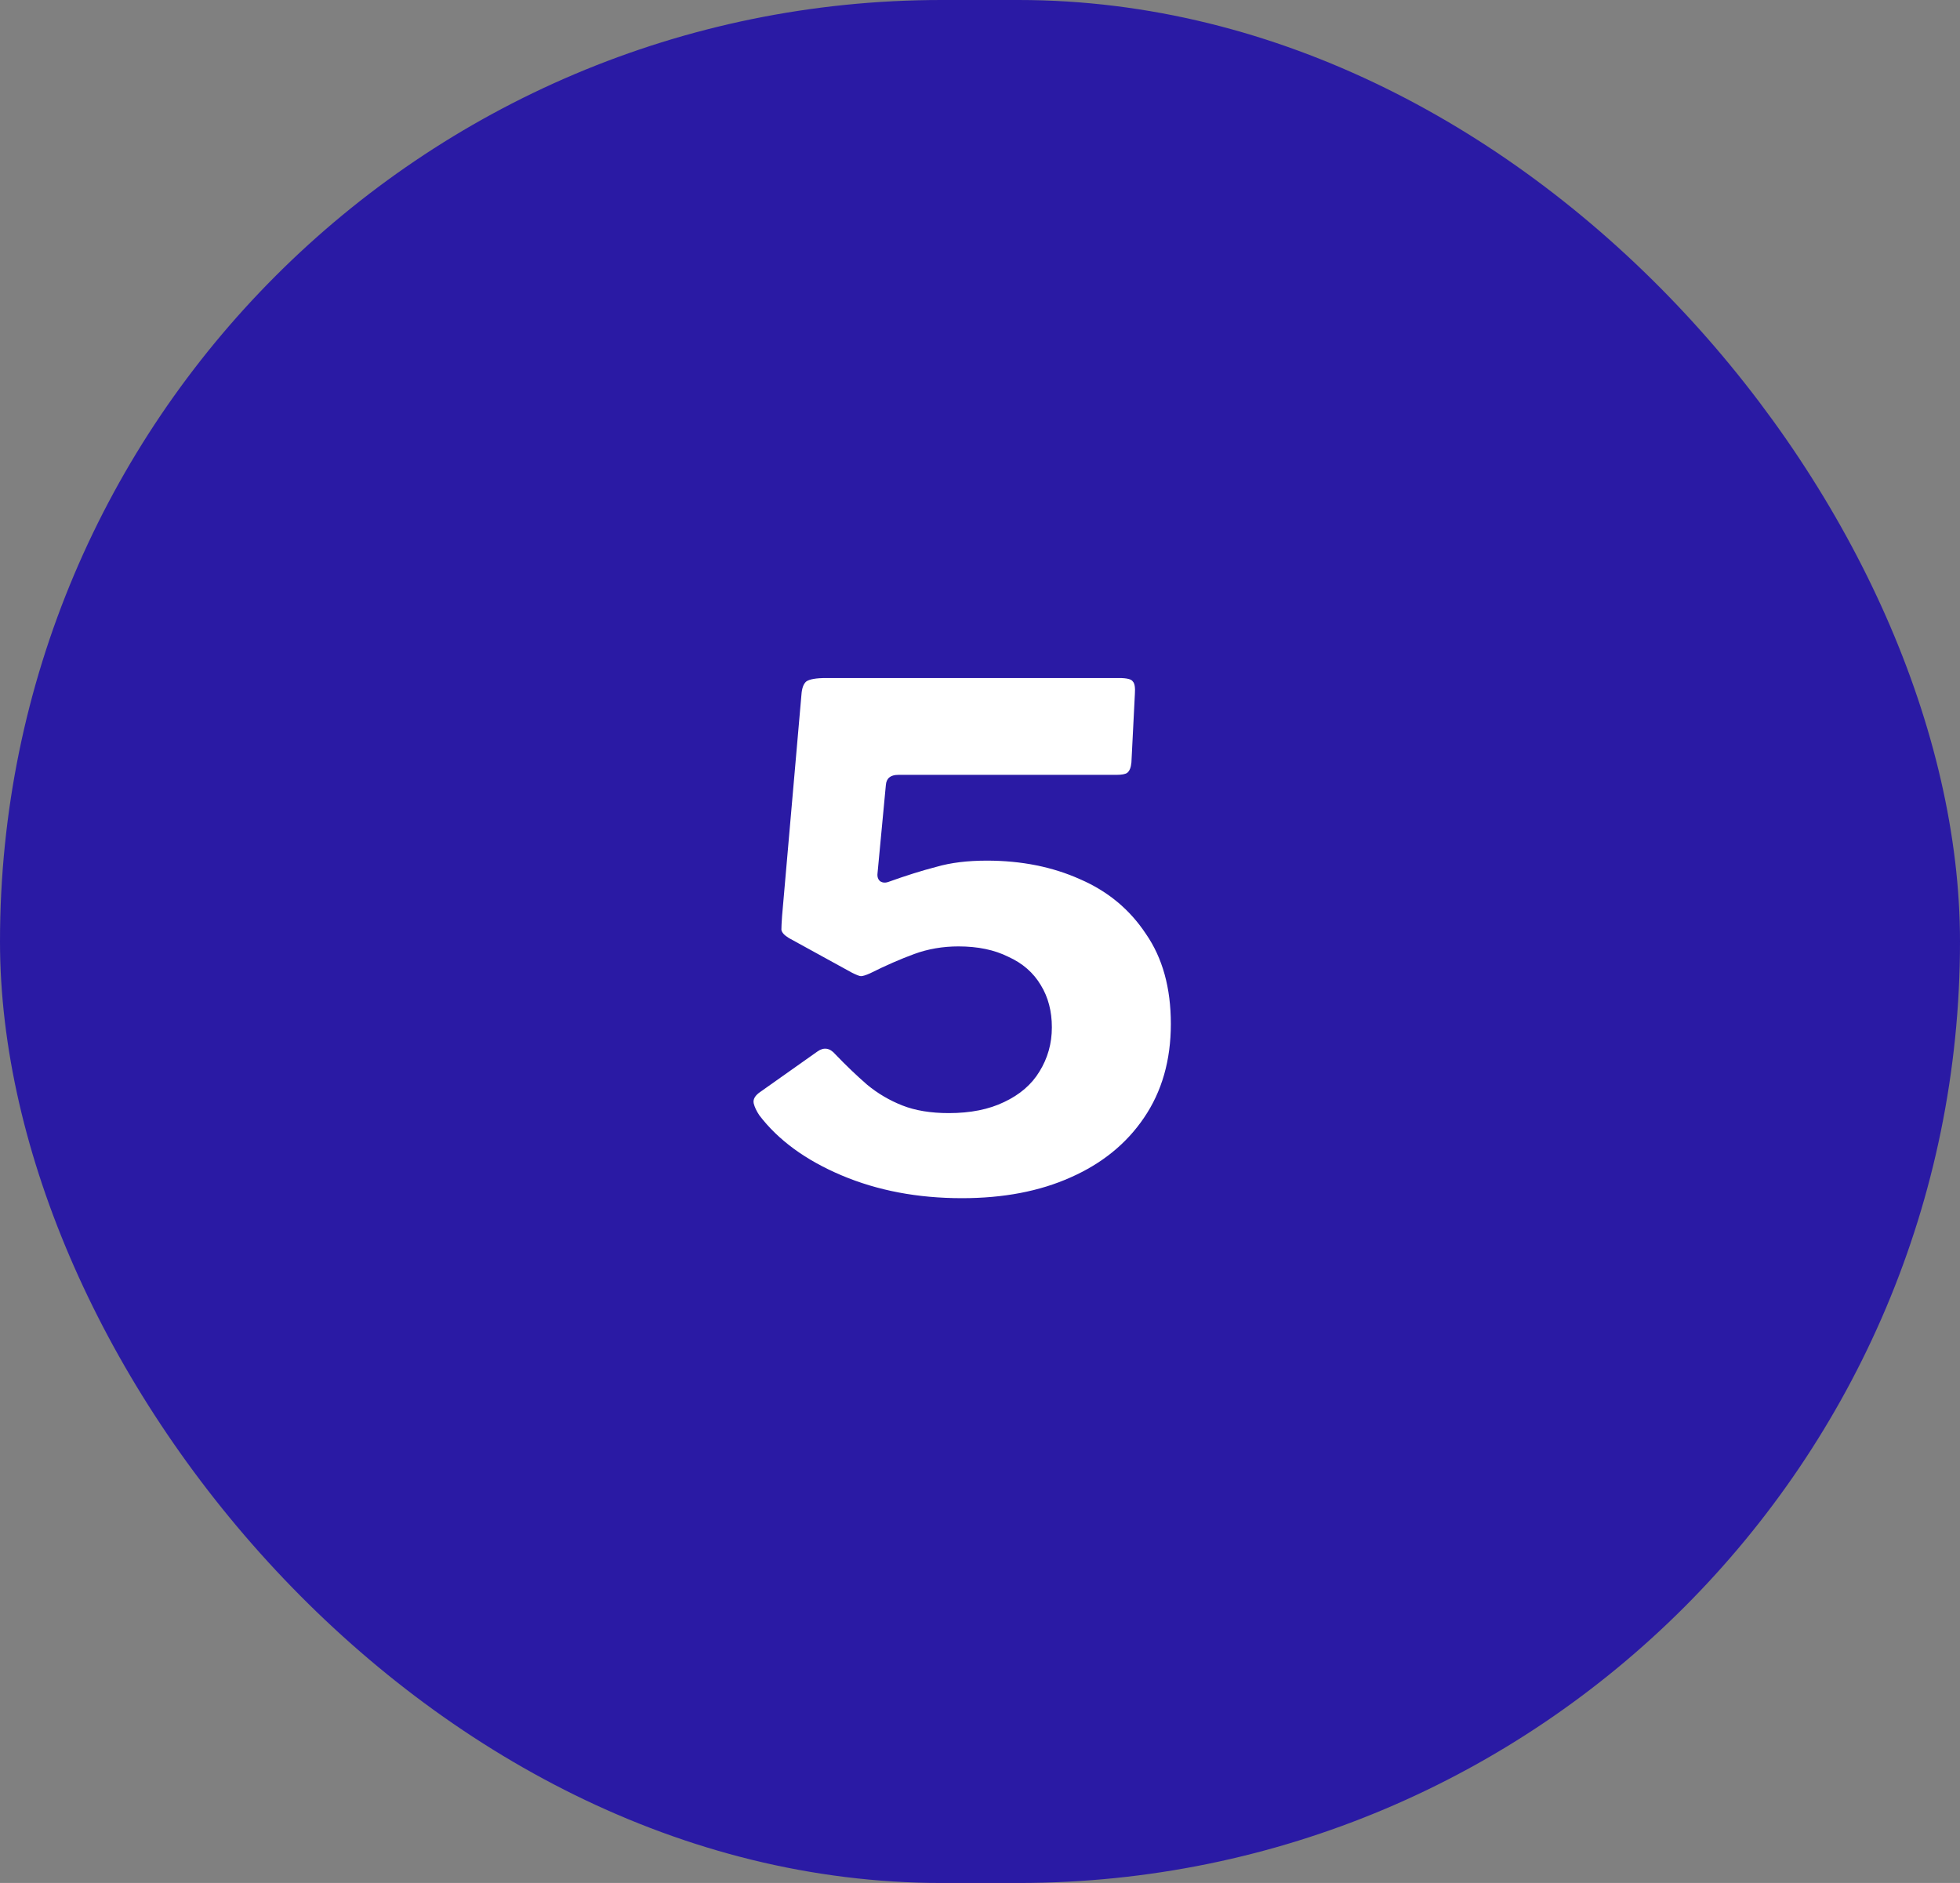
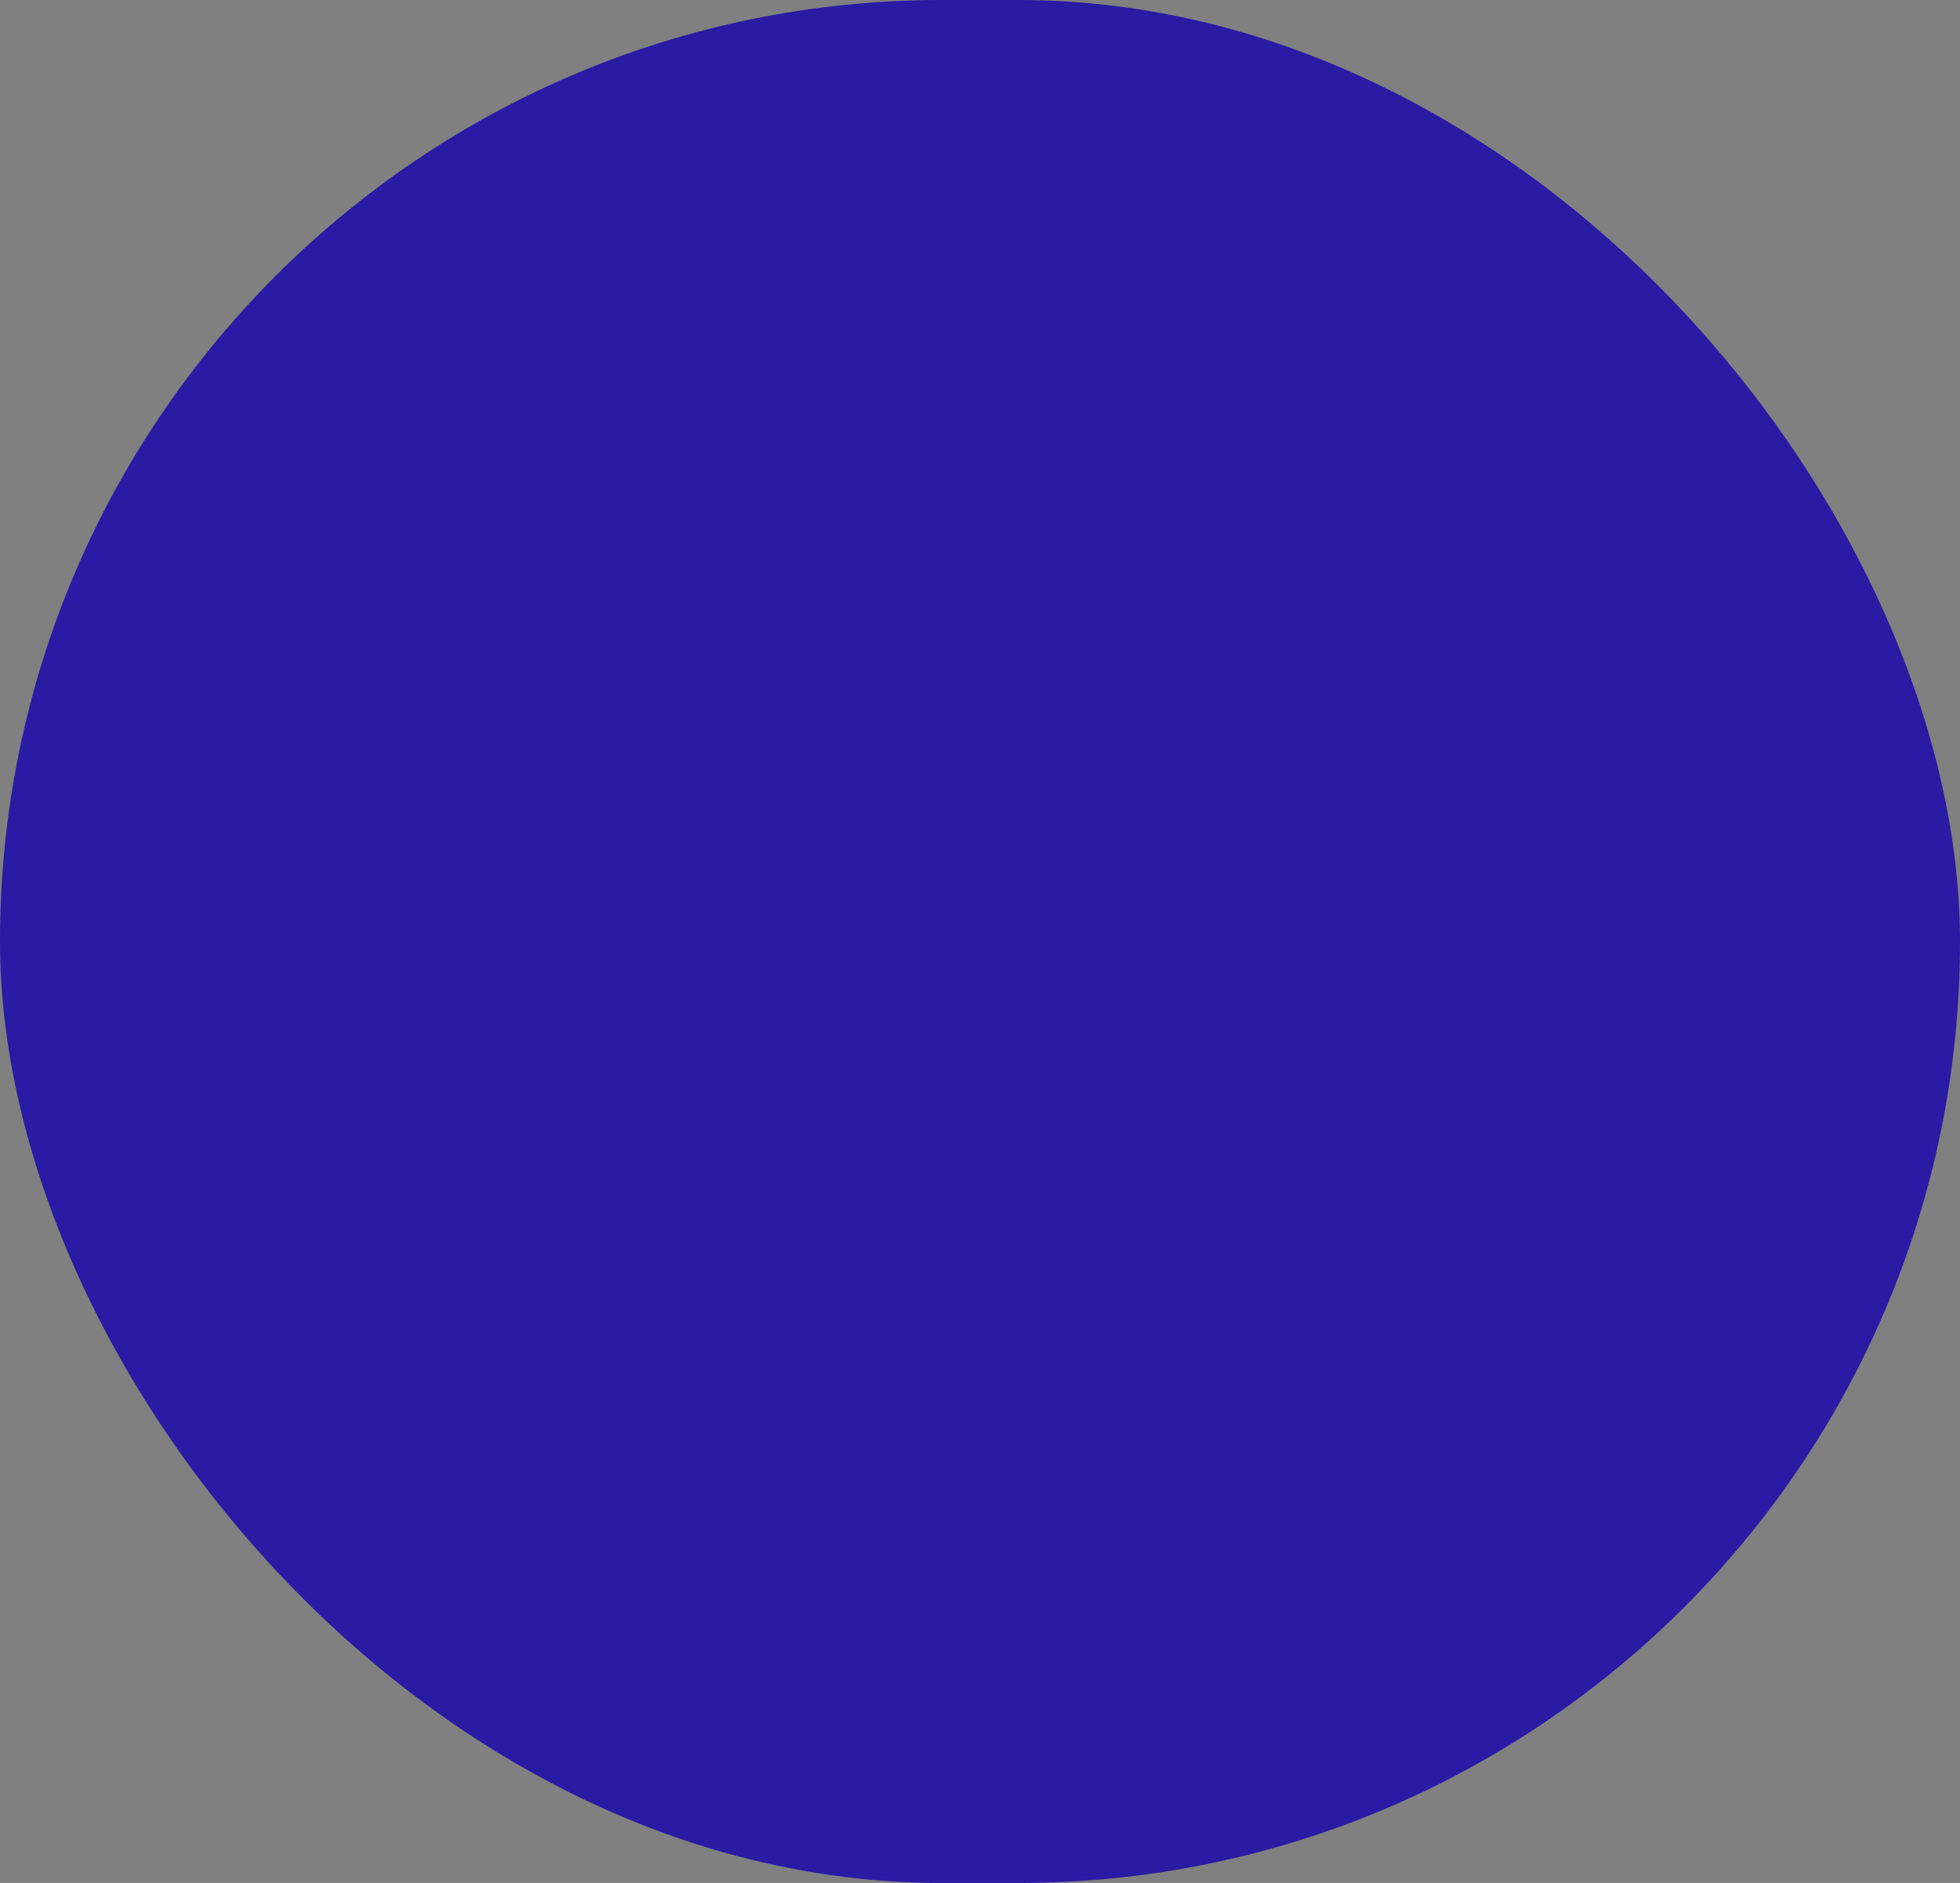
<svg xmlns="http://www.w3.org/2000/svg" width="51" height="49" viewBox="0 0 51 49" fill="none">
  <rect x="0" y="0" width="51" height="49" fill="#808080" stroke="none" />
  <rect width="51" height="49" rx="24.5" fill="#2A1AA4" />
-   <path d="M29.116 17.644C29.32 17.644 29.44 17.674 29.476 17.734C29.524 17.782 29.542 17.89 29.53 18.058L29.44 19.84C29.428 19.972 29.392 20.062 29.332 20.11C29.284 20.146 29.188 20.164 29.044 20.164H23.374C23.17 20.164 23.062 20.254 23.05 20.434L22.834 22.72C22.822 22.816 22.846 22.888 22.906 22.936C22.966 22.972 23.032 22.978 23.104 22.954C23.572 22.786 23.992 22.654 24.364 22.558C24.736 22.45 25.174 22.396 25.678 22.396C26.578 22.396 27.388 22.558 28.108 22.882C28.828 23.194 29.398 23.668 29.818 24.304C30.25 24.928 30.466 25.708 30.466 26.644C30.466 27.592 30.232 28.408 29.764 29.092C29.308 29.764 28.672 30.28 27.856 30.64C27.052 31 26.11 31.18 25.03 31.18C23.878 31.18 22.834 30.982 21.898 30.586C20.962 30.19 20.248 29.668 19.756 29.02C19.684 28.912 19.636 28.81 19.612 28.714C19.588 28.606 19.648 28.504 19.792 28.408L21.268 27.364C21.436 27.244 21.592 27.268 21.736 27.436C22.012 27.724 22.288 27.988 22.564 28.228C22.84 28.456 23.146 28.636 23.482 28.768C23.818 28.9 24.22 28.966 24.688 28.966C25.252 28.966 25.732 28.87 26.128 28.678C26.536 28.486 26.842 28.222 27.046 27.886C27.262 27.538 27.37 27.154 27.37 26.734C27.37 26.314 27.274 25.948 27.082 25.636C26.89 25.312 26.608 25.066 26.236 24.898C25.876 24.718 25.444 24.628 24.94 24.628C24.532 24.628 24.148 24.694 23.788 24.826C23.428 24.958 23.044 25.126 22.636 25.33C22.528 25.378 22.45 25.402 22.402 25.402C22.366 25.402 22.288 25.372 22.168 25.312L20.53 24.412C20.41 24.34 20.344 24.268 20.332 24.196C20.332 24.124 20.338 24.004 20.35 23.836L20.854 18.076C20.866 17.908 20.908 17.794 20.98 17.734C21.064 17.674 21.238 17.644 21.502 17.644H29.116Z" fill="white" />
</svg>